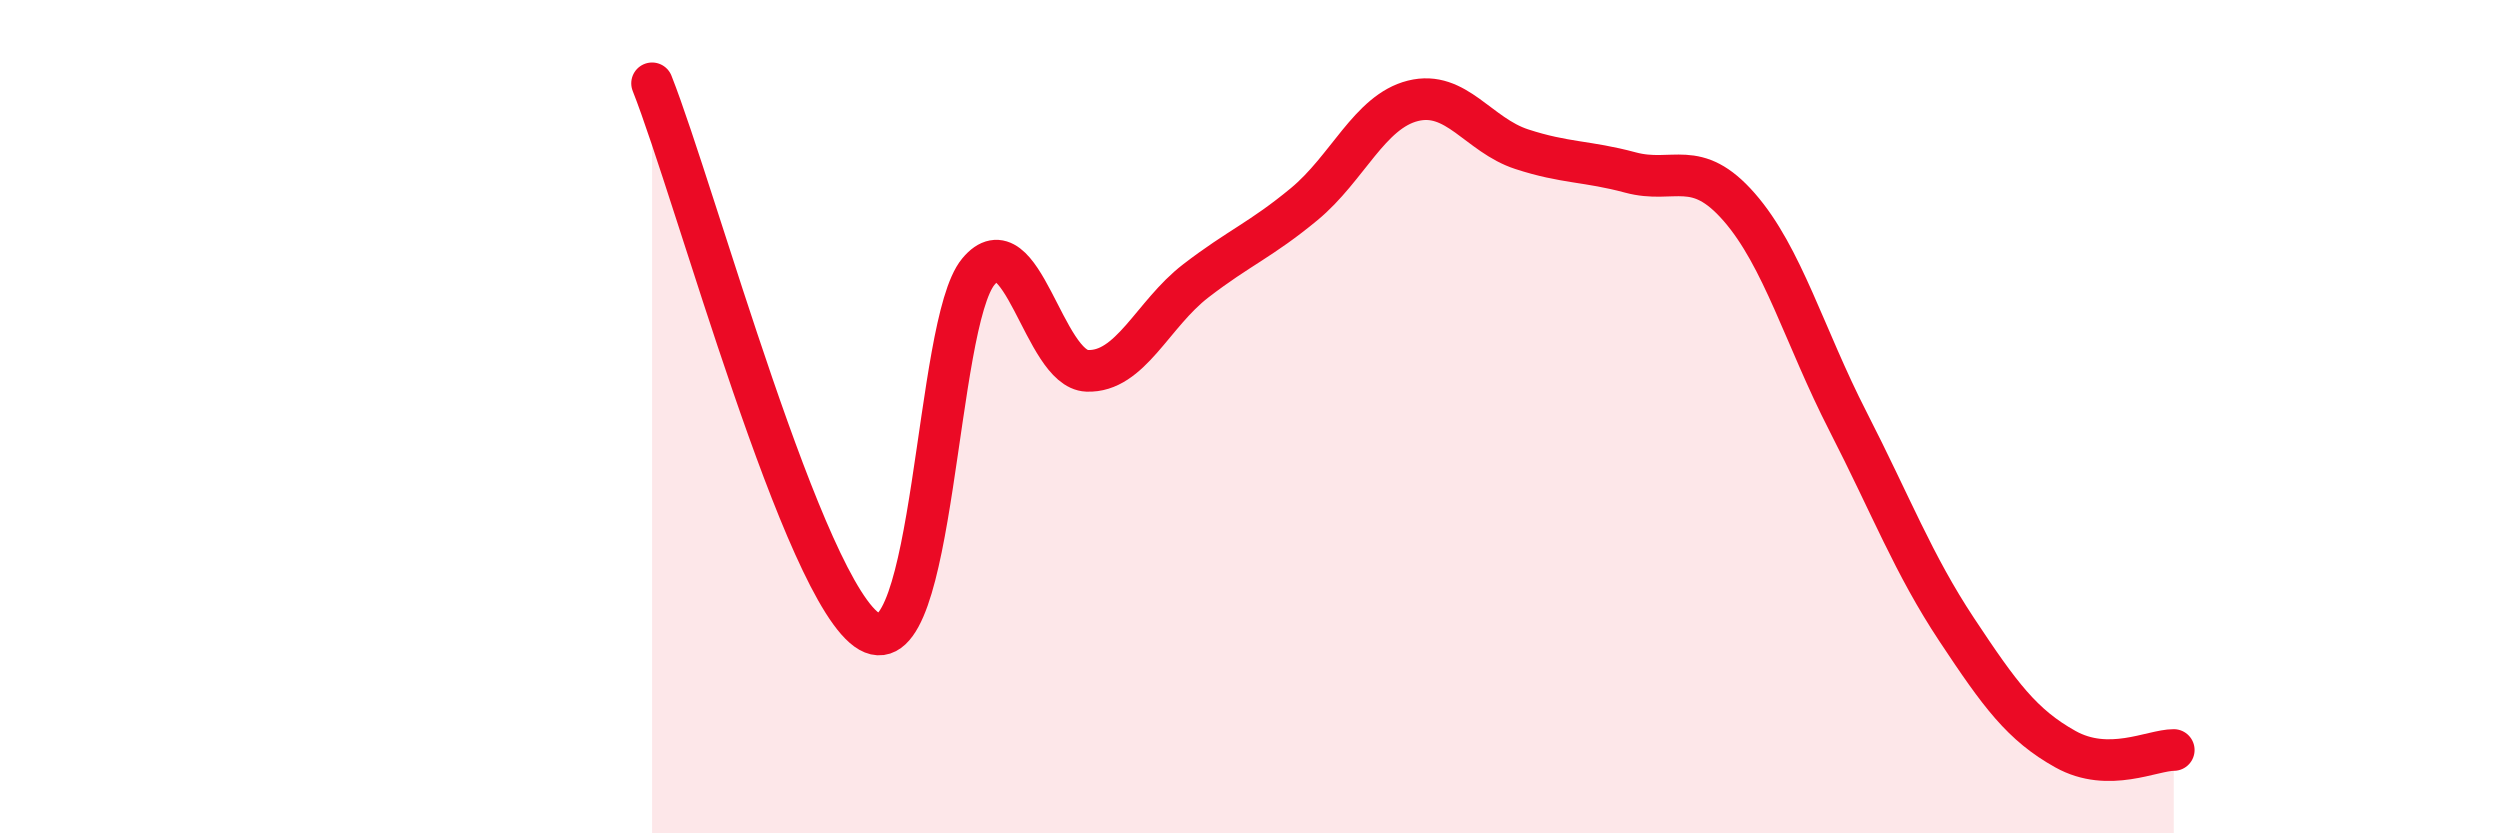
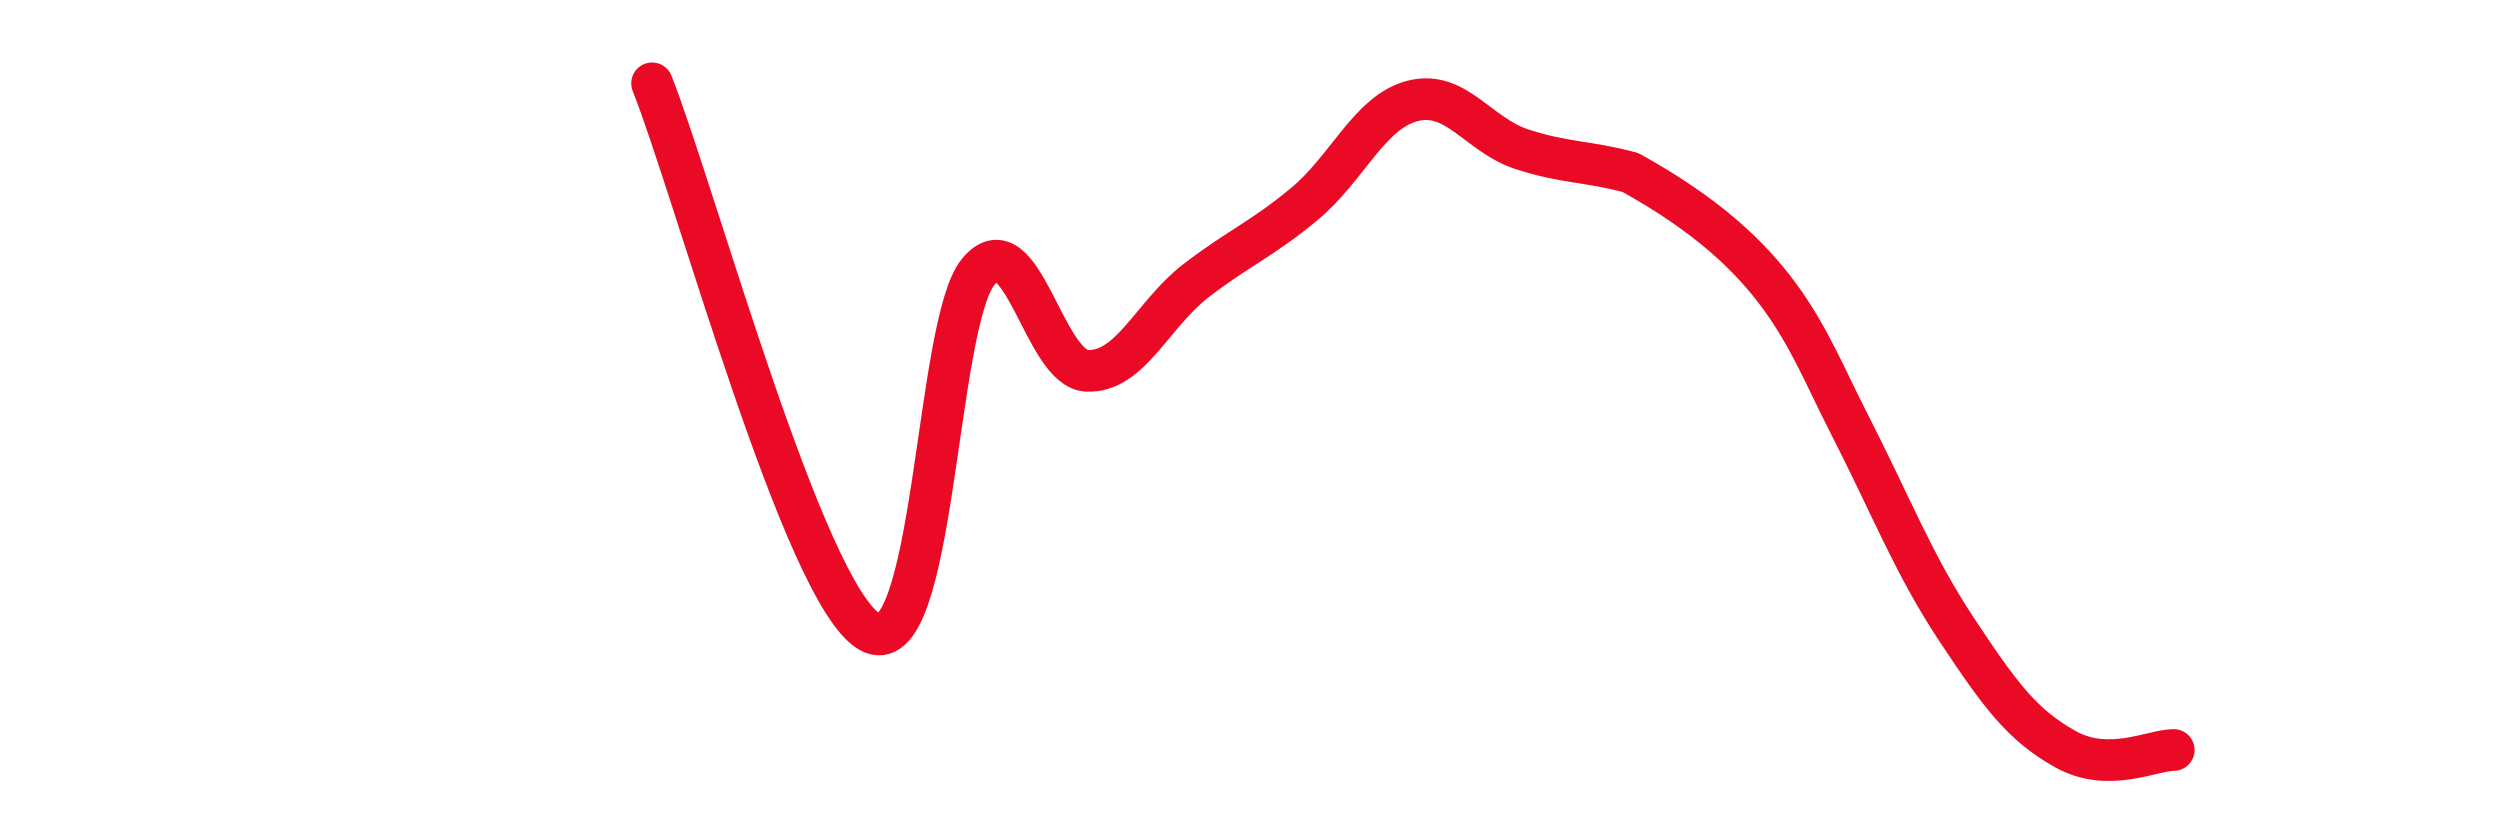
<svg xmlns="http://www.w3.org/2000/svg" width="60" height="20" viewBox="0 0 60 20">
-   <path d="M 15.65,2 C 16.69,4.63 19.3,14.26 20.87,15.16 C 22.44,16.06 22.44,7.77 23.48,6.52 C 24.52,5.27 25.05,8.86 26.09,8.9 C 27.13,8.94 27.66,7.54 28.7,6.74 C 29.74,5.94 30.26,5.76 31.3,4.9 C 32.34,4.04 32.87,2.68 33.91,2.42 C 34.95,2.16 35.48,3.24 36.52,3.58 C 37.56,3.92 38.09,3.86 39.13,4.14 C 40.17,4.42 40.7,3.78 41.74,4.97 C 42.78,6.16 43.31,8.08 44.35,10.11 C 45.39,12.14 45.92,13.54 46.96,15.11 C 48,16.68 48.53,17.4 49.57,17.98 C 50.61,18.56 51.65,18 52.17,18L52.17 20L15.65 20Z" fill="#EB0A25" opacity="0.1" stroke-linecap="round" stroke-linejoin="round" />
-   <path d="M 15.65,2 C 16.69,4.63 19.3,14.26 20.87,15.16 C 22.44,16.06 22.44,7.77 23.48,6.52 C 24.52,5.27 25.05,8.86 26.09,8.9 C 27.13,8.94 27.66,7.54 28.7,6.74 C 29.74,5.94 30.26,5.76 31.3,4.9 C 32.34,4.04 32.87,2.68 33.91,2.42 C 34.95,2.16 35.48,3.24 36.52,3.58 C 37.56,3.92 38.09,3.86 39.13,4.14 C 40.17,4.42 40.7,3.78 41.74,4.97 C 42.78,6.16 43.31,8.08 44.35,10.11 C 45.39,12.14 45.92,13.54 46.96,15.11 C 48,16.68 48.53,17.4 49.57,17.98 C 50.61,18.56 51.65,18 52.17,18" stroke="#EB0A25" stroke-width="1" fill="none" stroke-linecap="round" stroke-linejoin="round" />
+   <path d="M 15.65,2 C 16.69,4.63 19.3,14.26 20.87,15.16 C 22.44,16.06 22.44,7.77 23.48,6.52 C 24.52,5.27 25.05,8.86 26.09,8.9 C 27.13,8.94 27.66,7.54 28.7,6.74 C 29.74,5.94 30.26,5.76 31.3,4.9 C 32.34,4.04 32.87,2.68 33.91,2.42 C 34.95,2.16 35.48,3.24 36.52,3.58 C 37.56,3.92 38.09,3.86 39.13,4.14 C 42.78,6.16 43.31,8.08 44.35,10.11 C 45.39,12.14 45.92,13.54 46.96,15.11 C 48,16.68 48.53,17.4 49.57,17.98 C 50.61,18.56 51.65,18 52.17,18" stroke="#EB0A25" stroke-width="1" fill="none" stroke-linecap="round" stroke-linejoin="round" />
</svg>